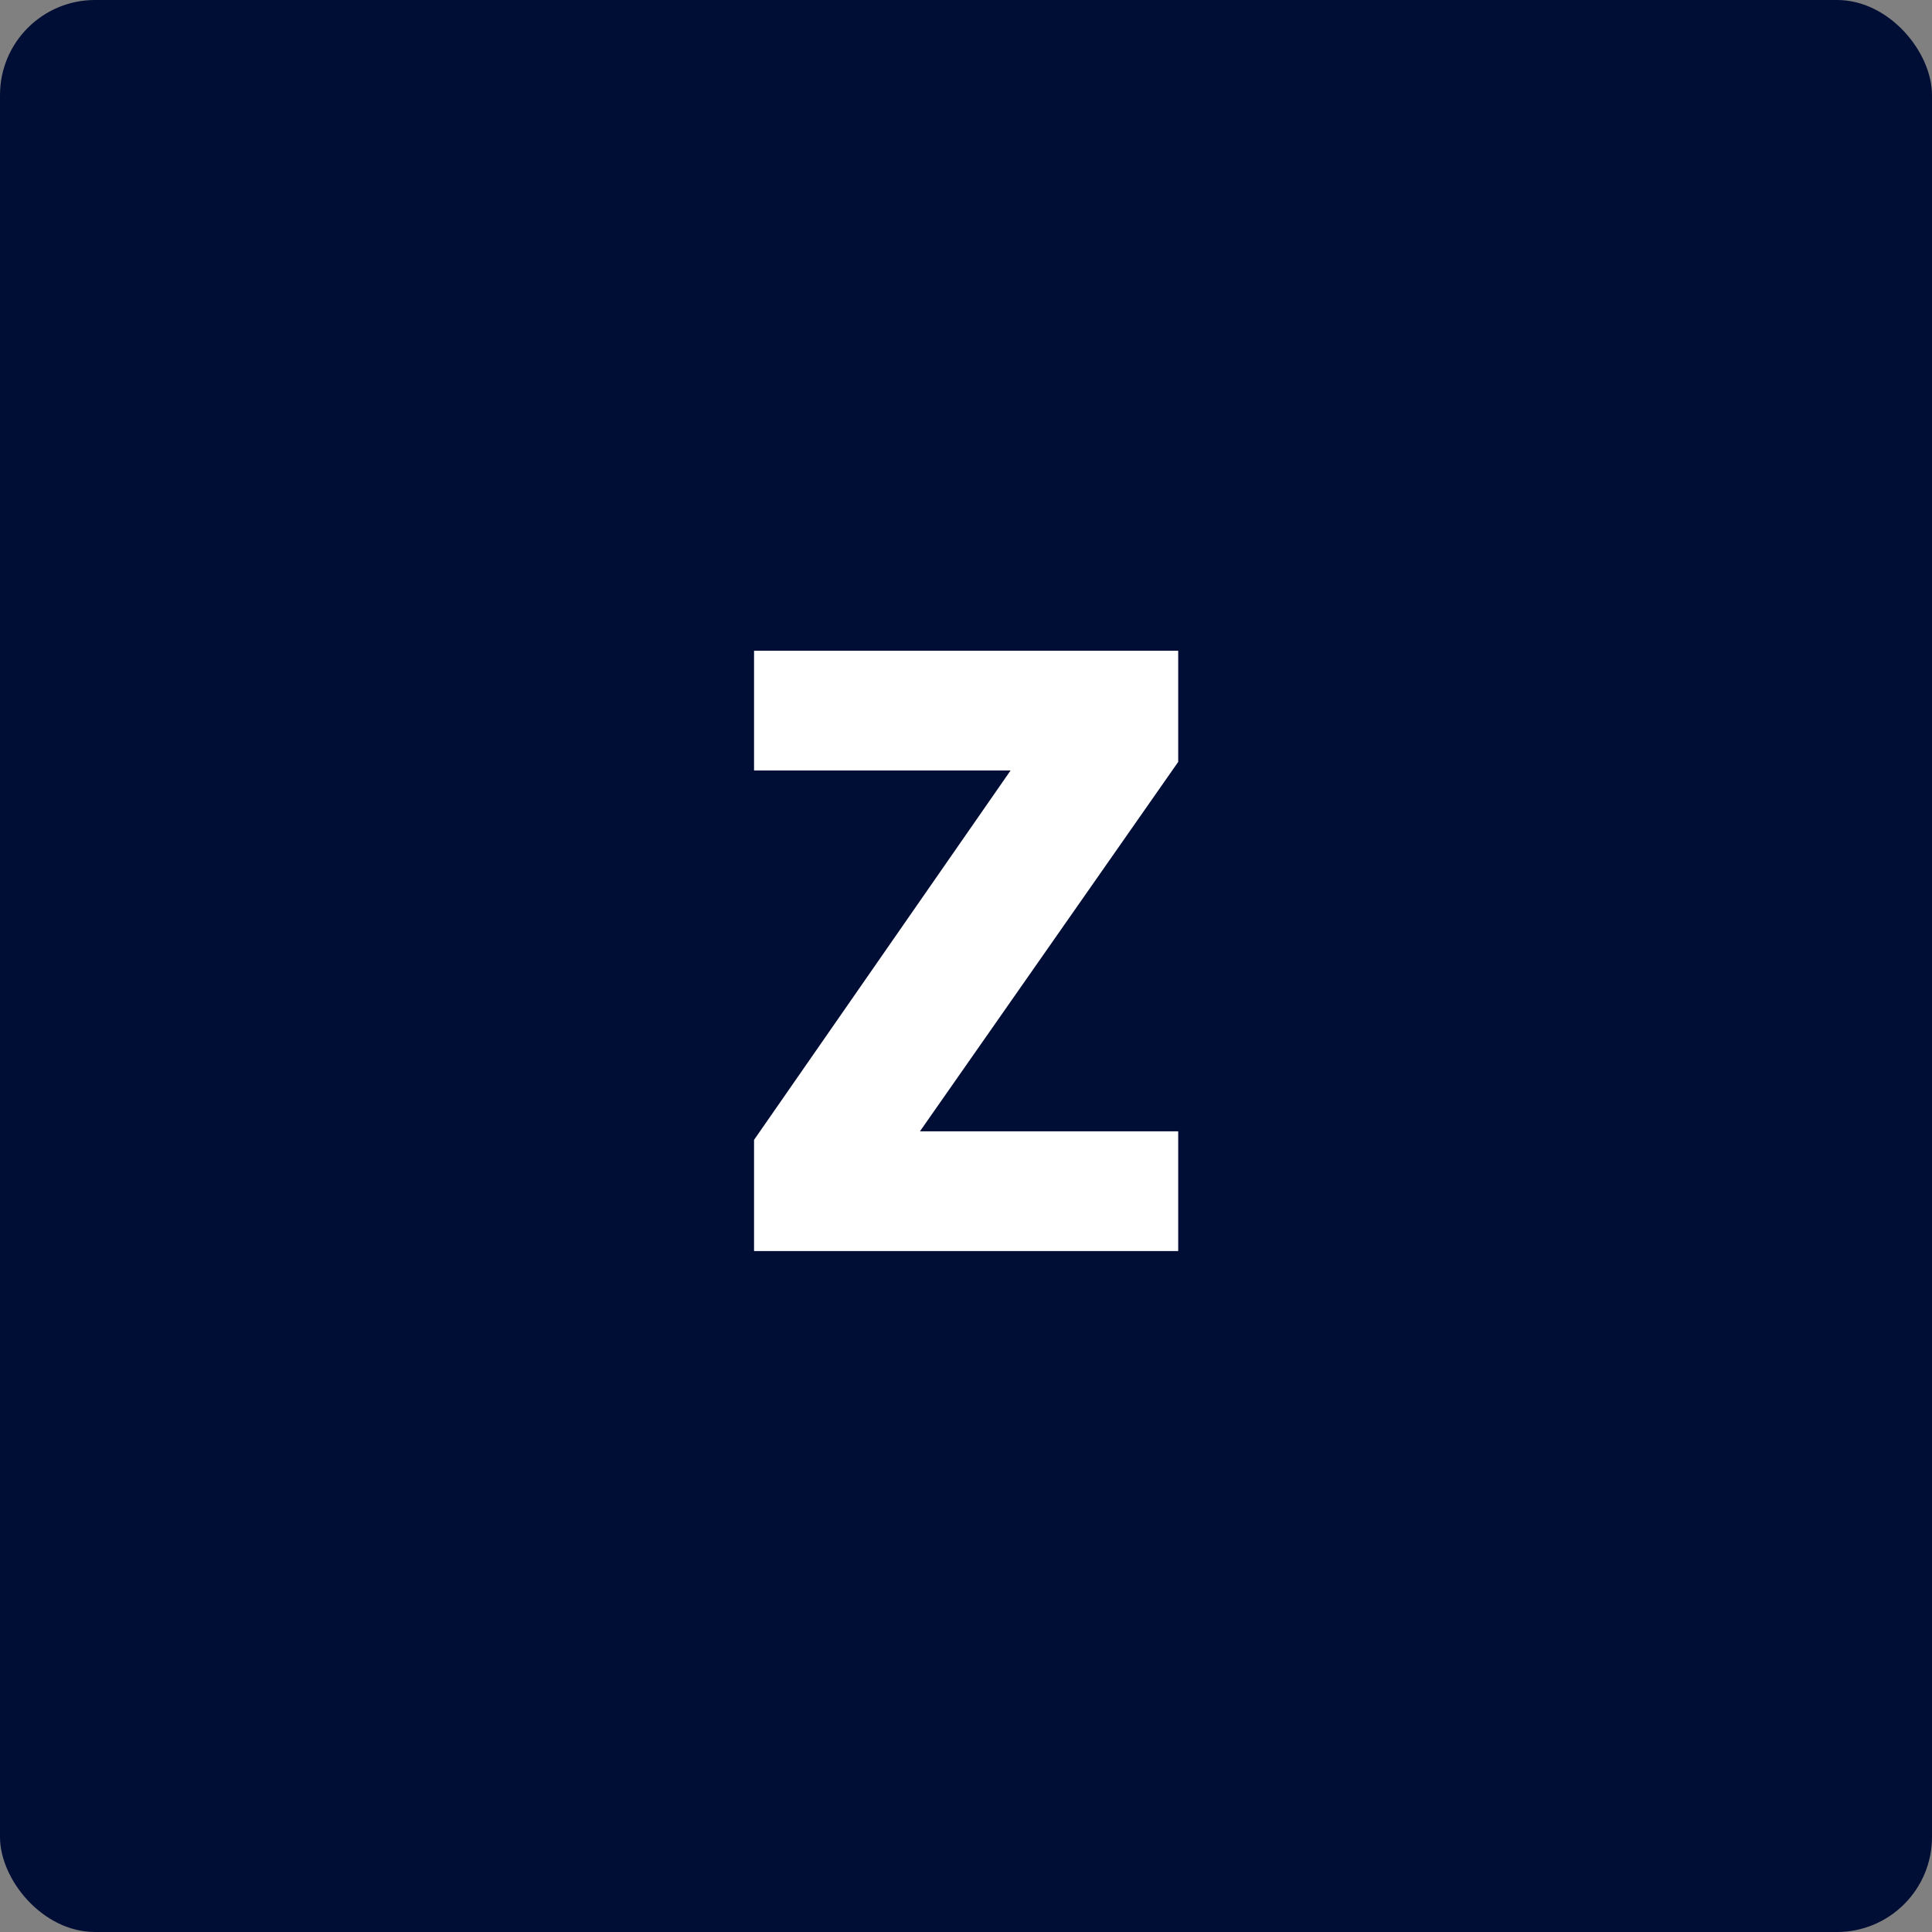
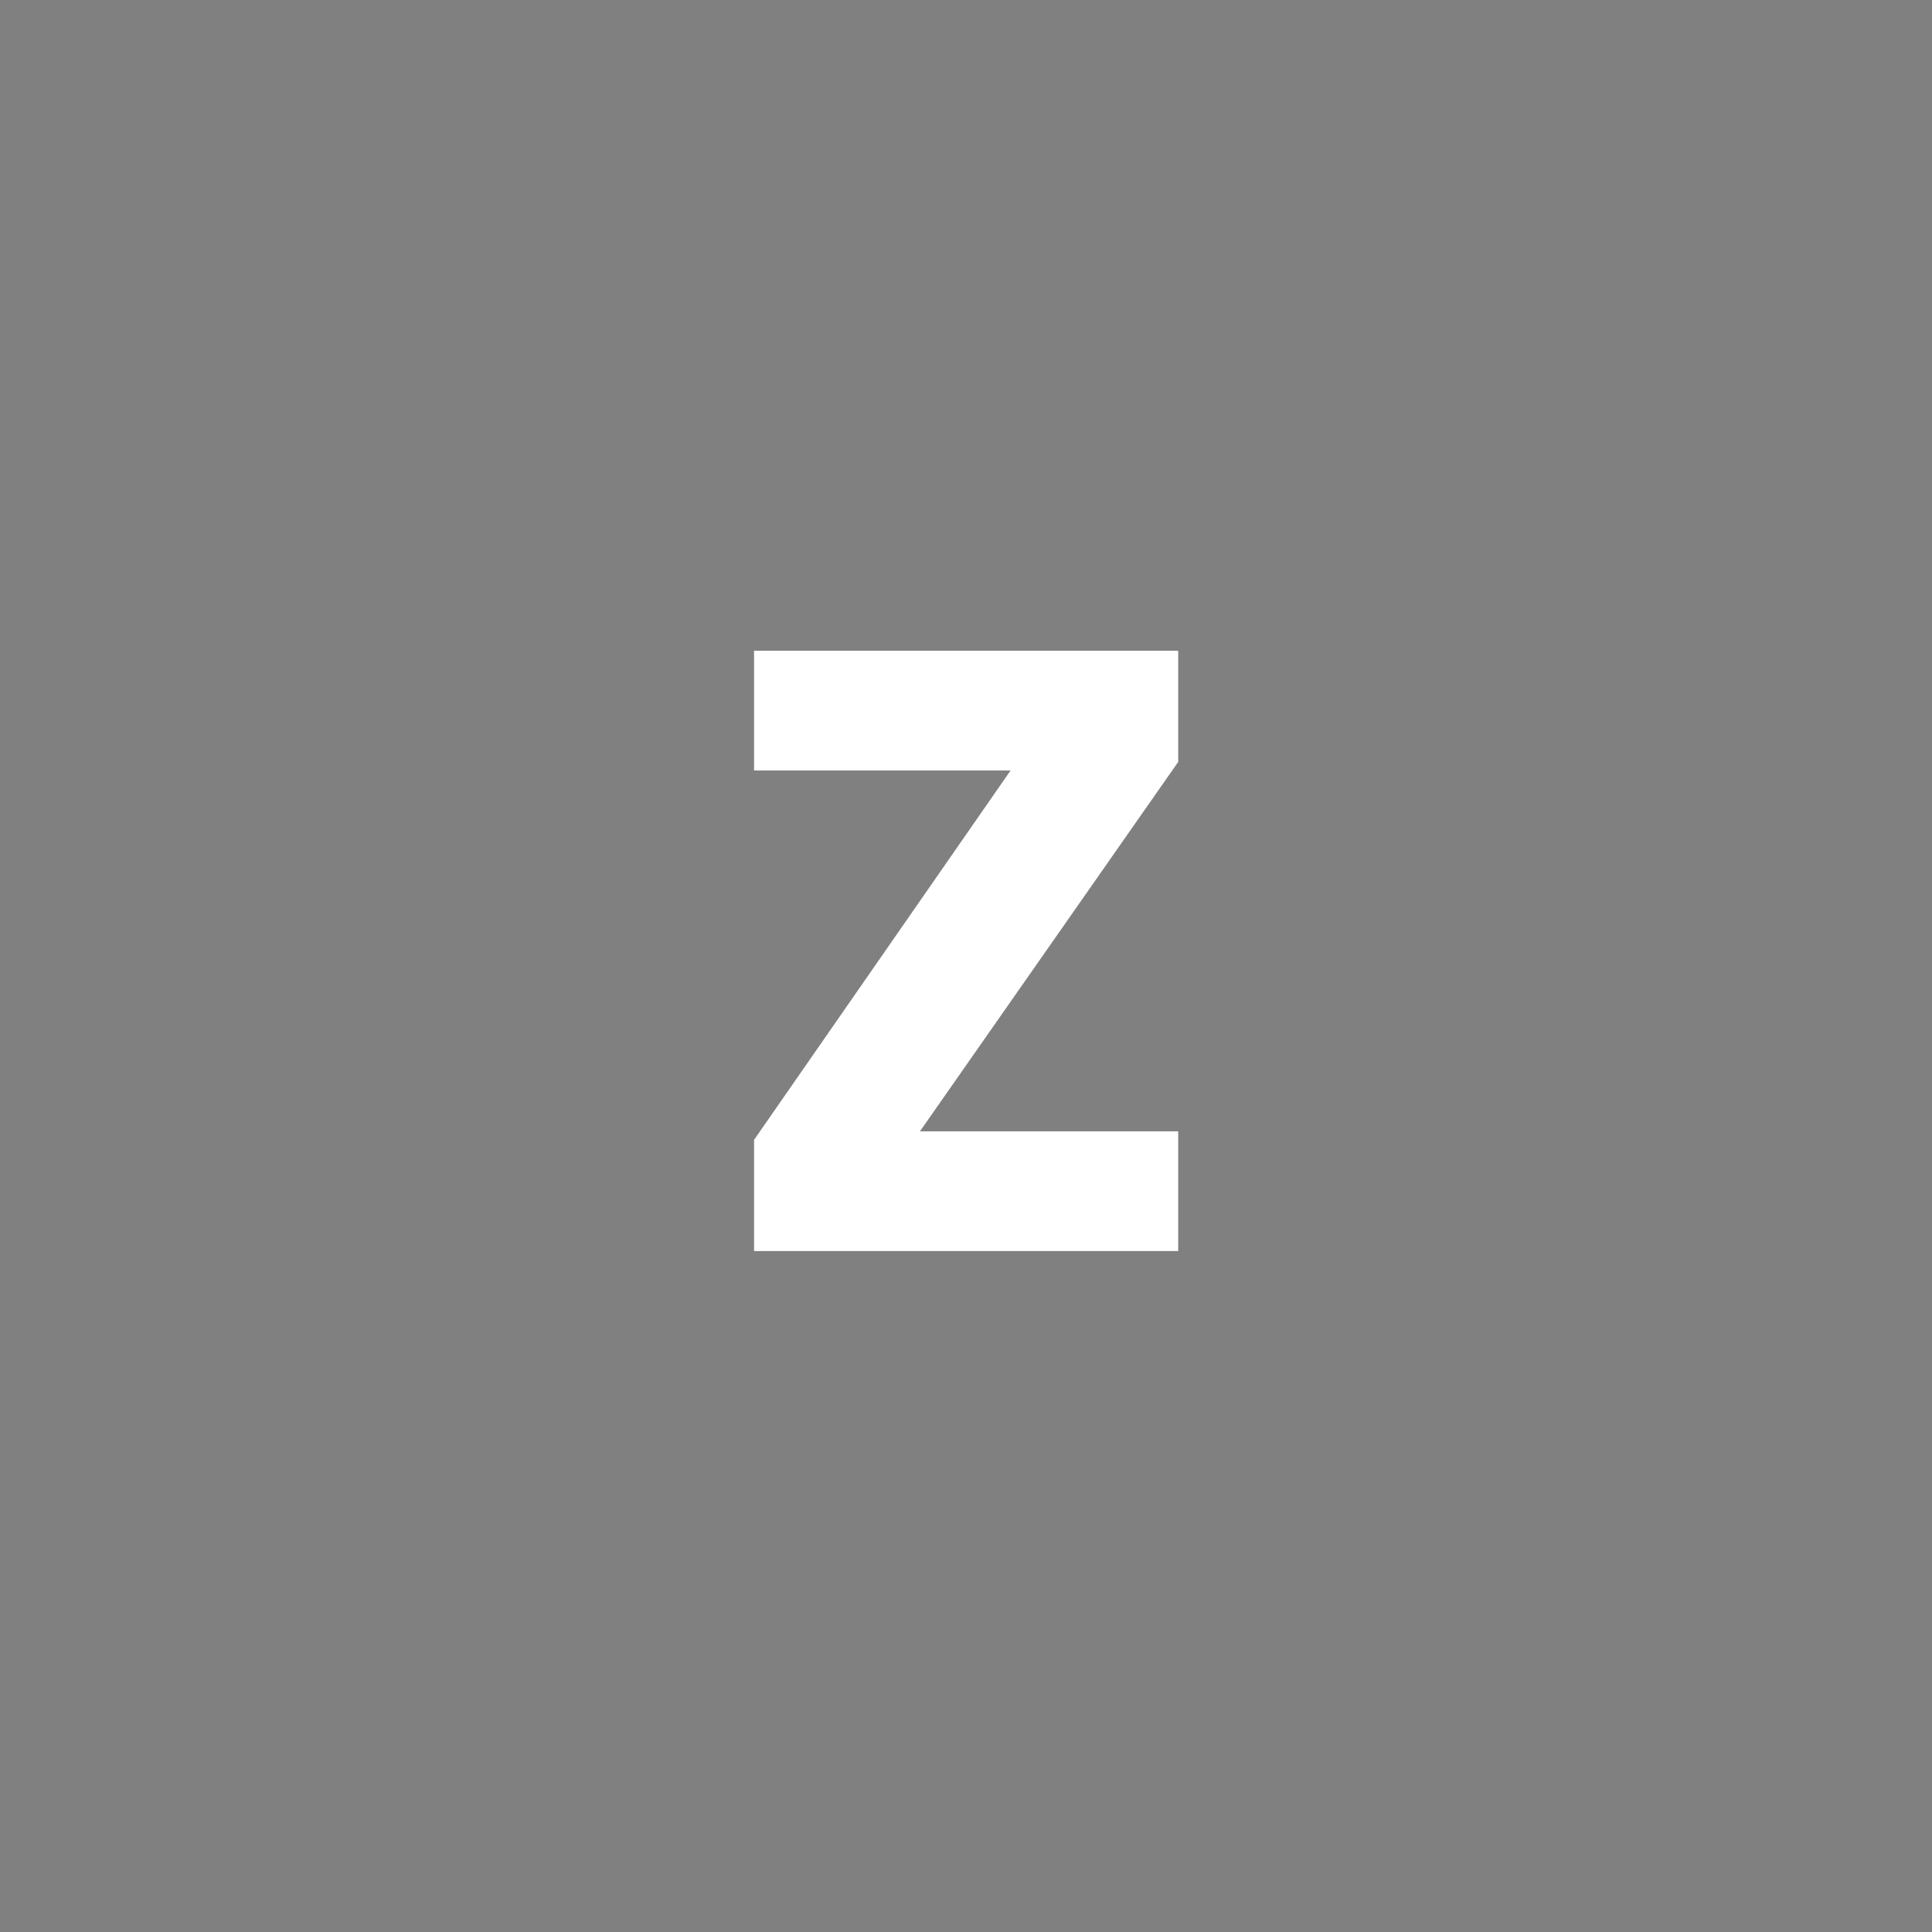
<svg xmlns="http://www.w3.org/2000/svg" width="61" height="61" viewBox="0 0 61 61" fill="none">
  <rect x="0" y="0" width="61" height="61" fill="#808080" stroke="none" />
-   <rect width="61" height="61" rx="3" fill="#000E36" />
  <path d="M29.046 35.72H37.2V39.5H23.808V35.99L31.908 24.326H23.808V20.546H37.2V24.056L29.046 35.72Z" fill="white" />
</svg>